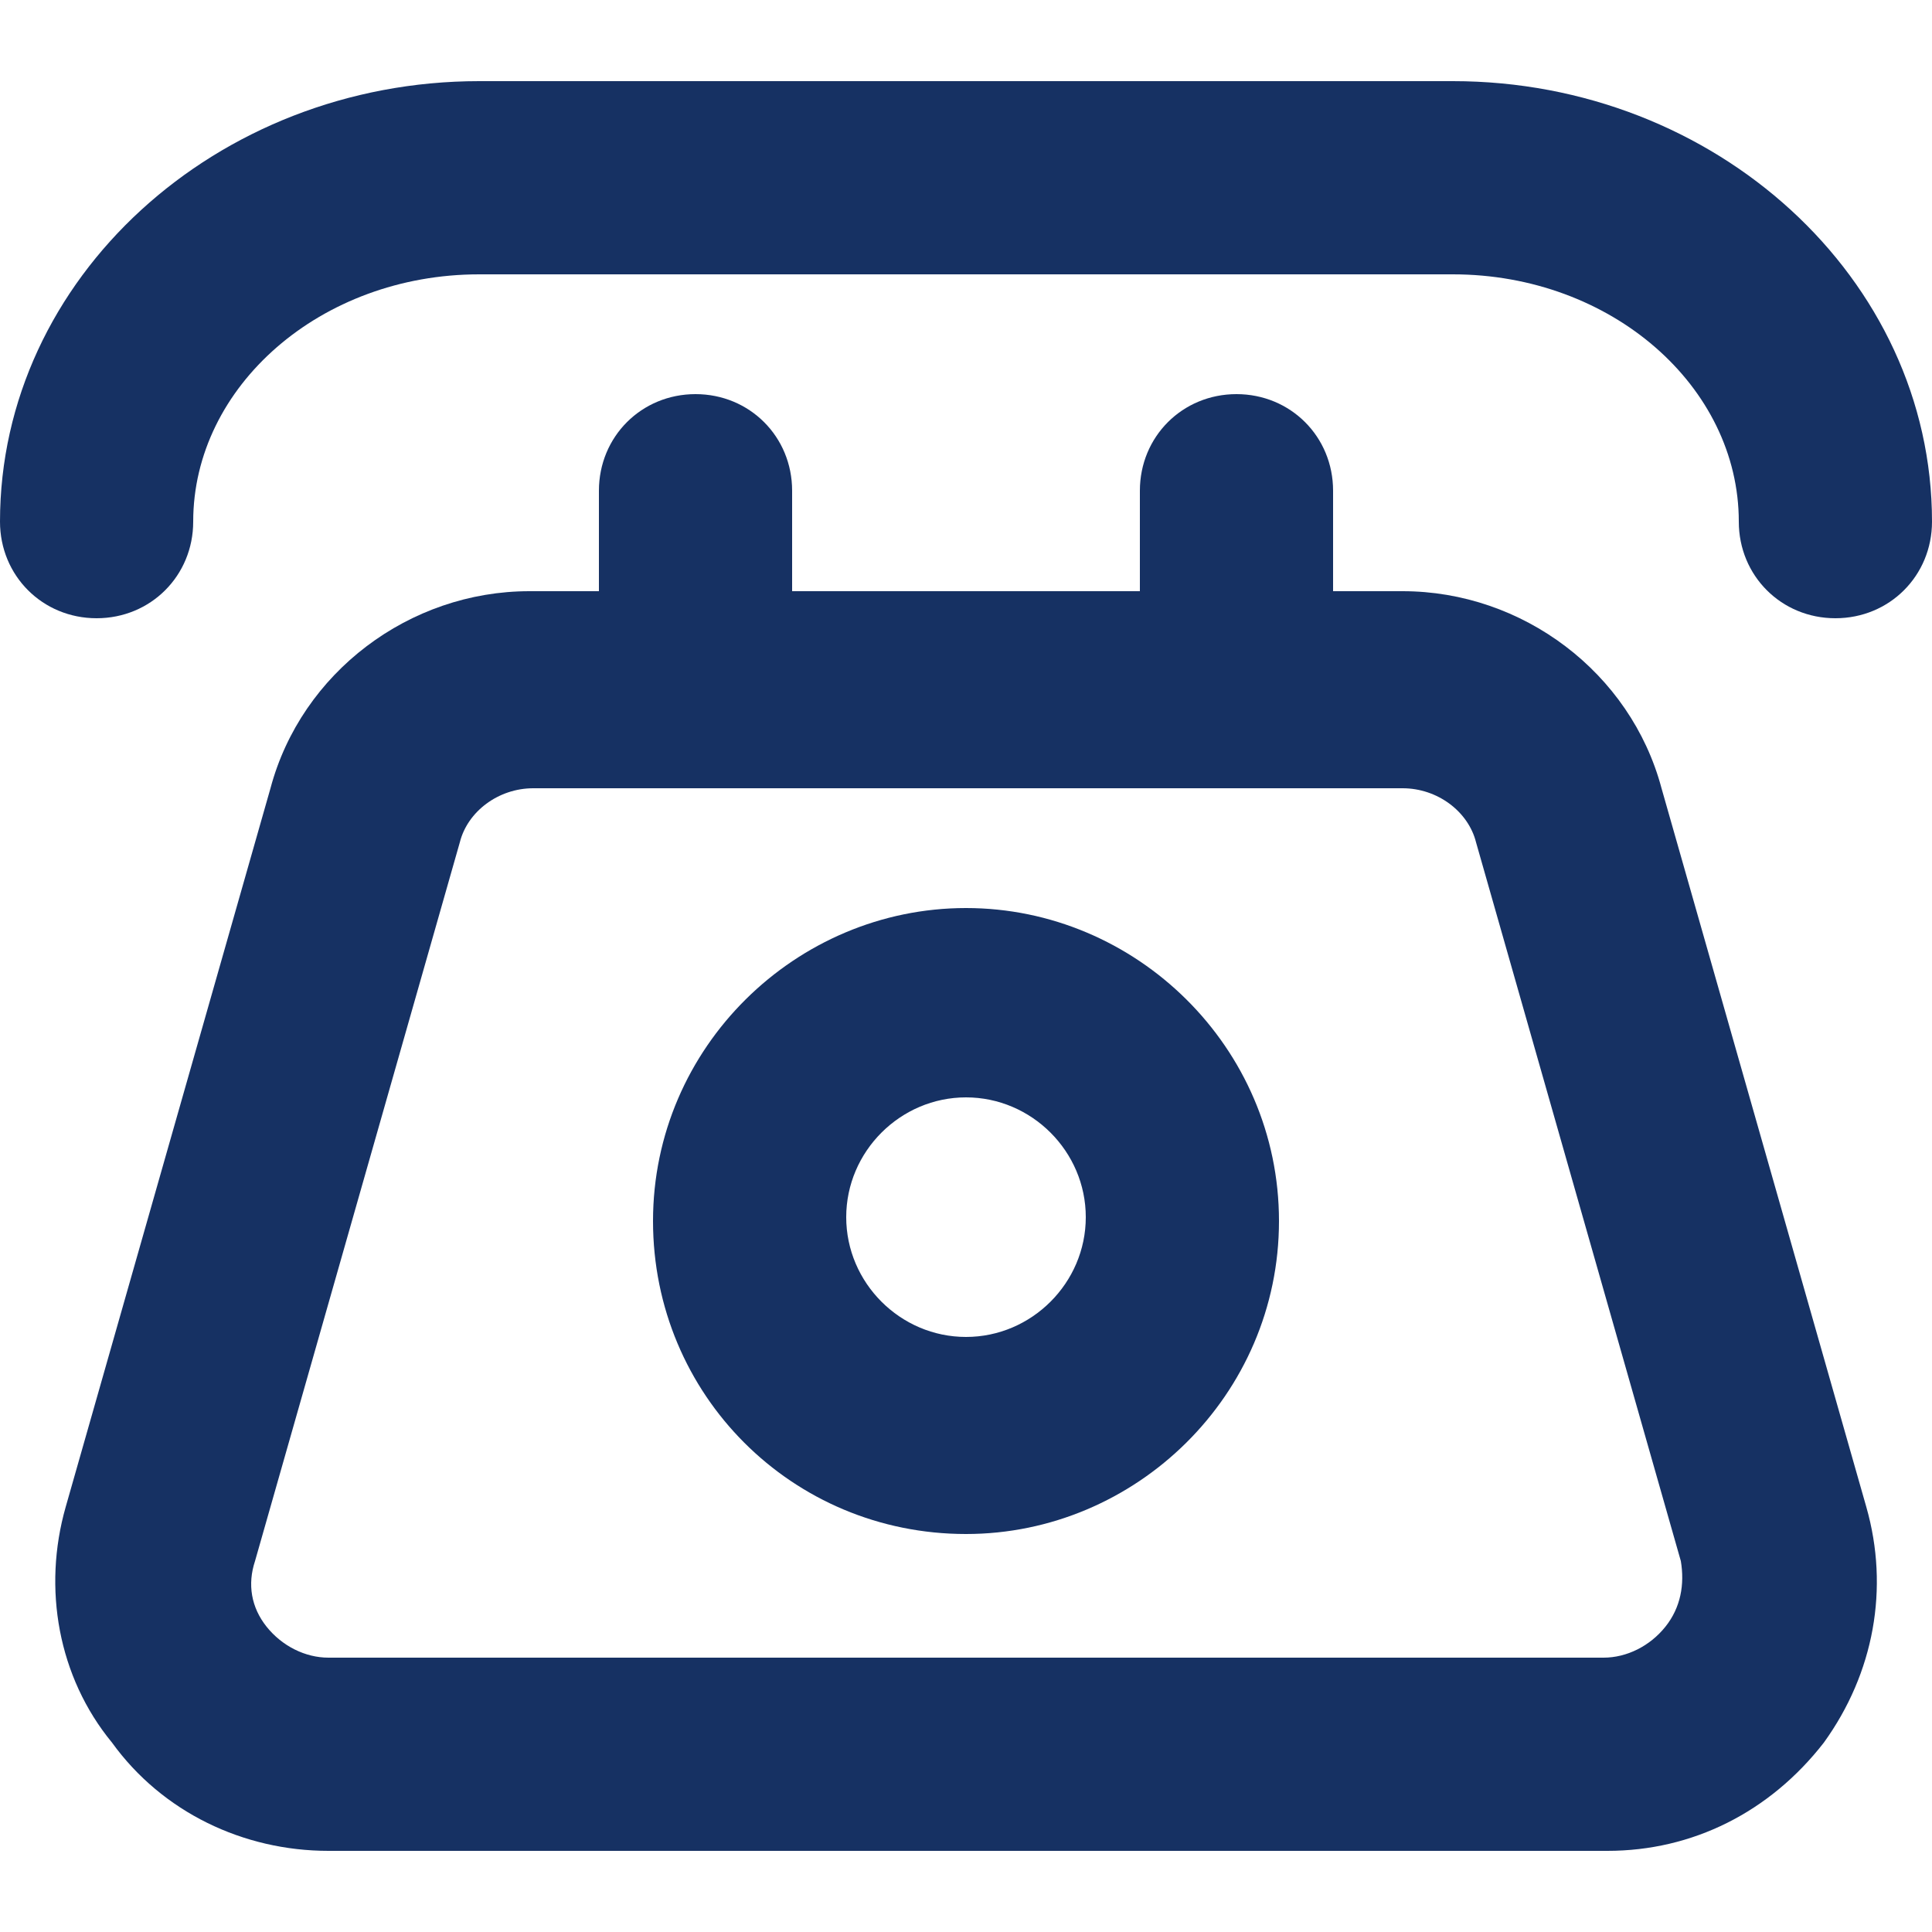
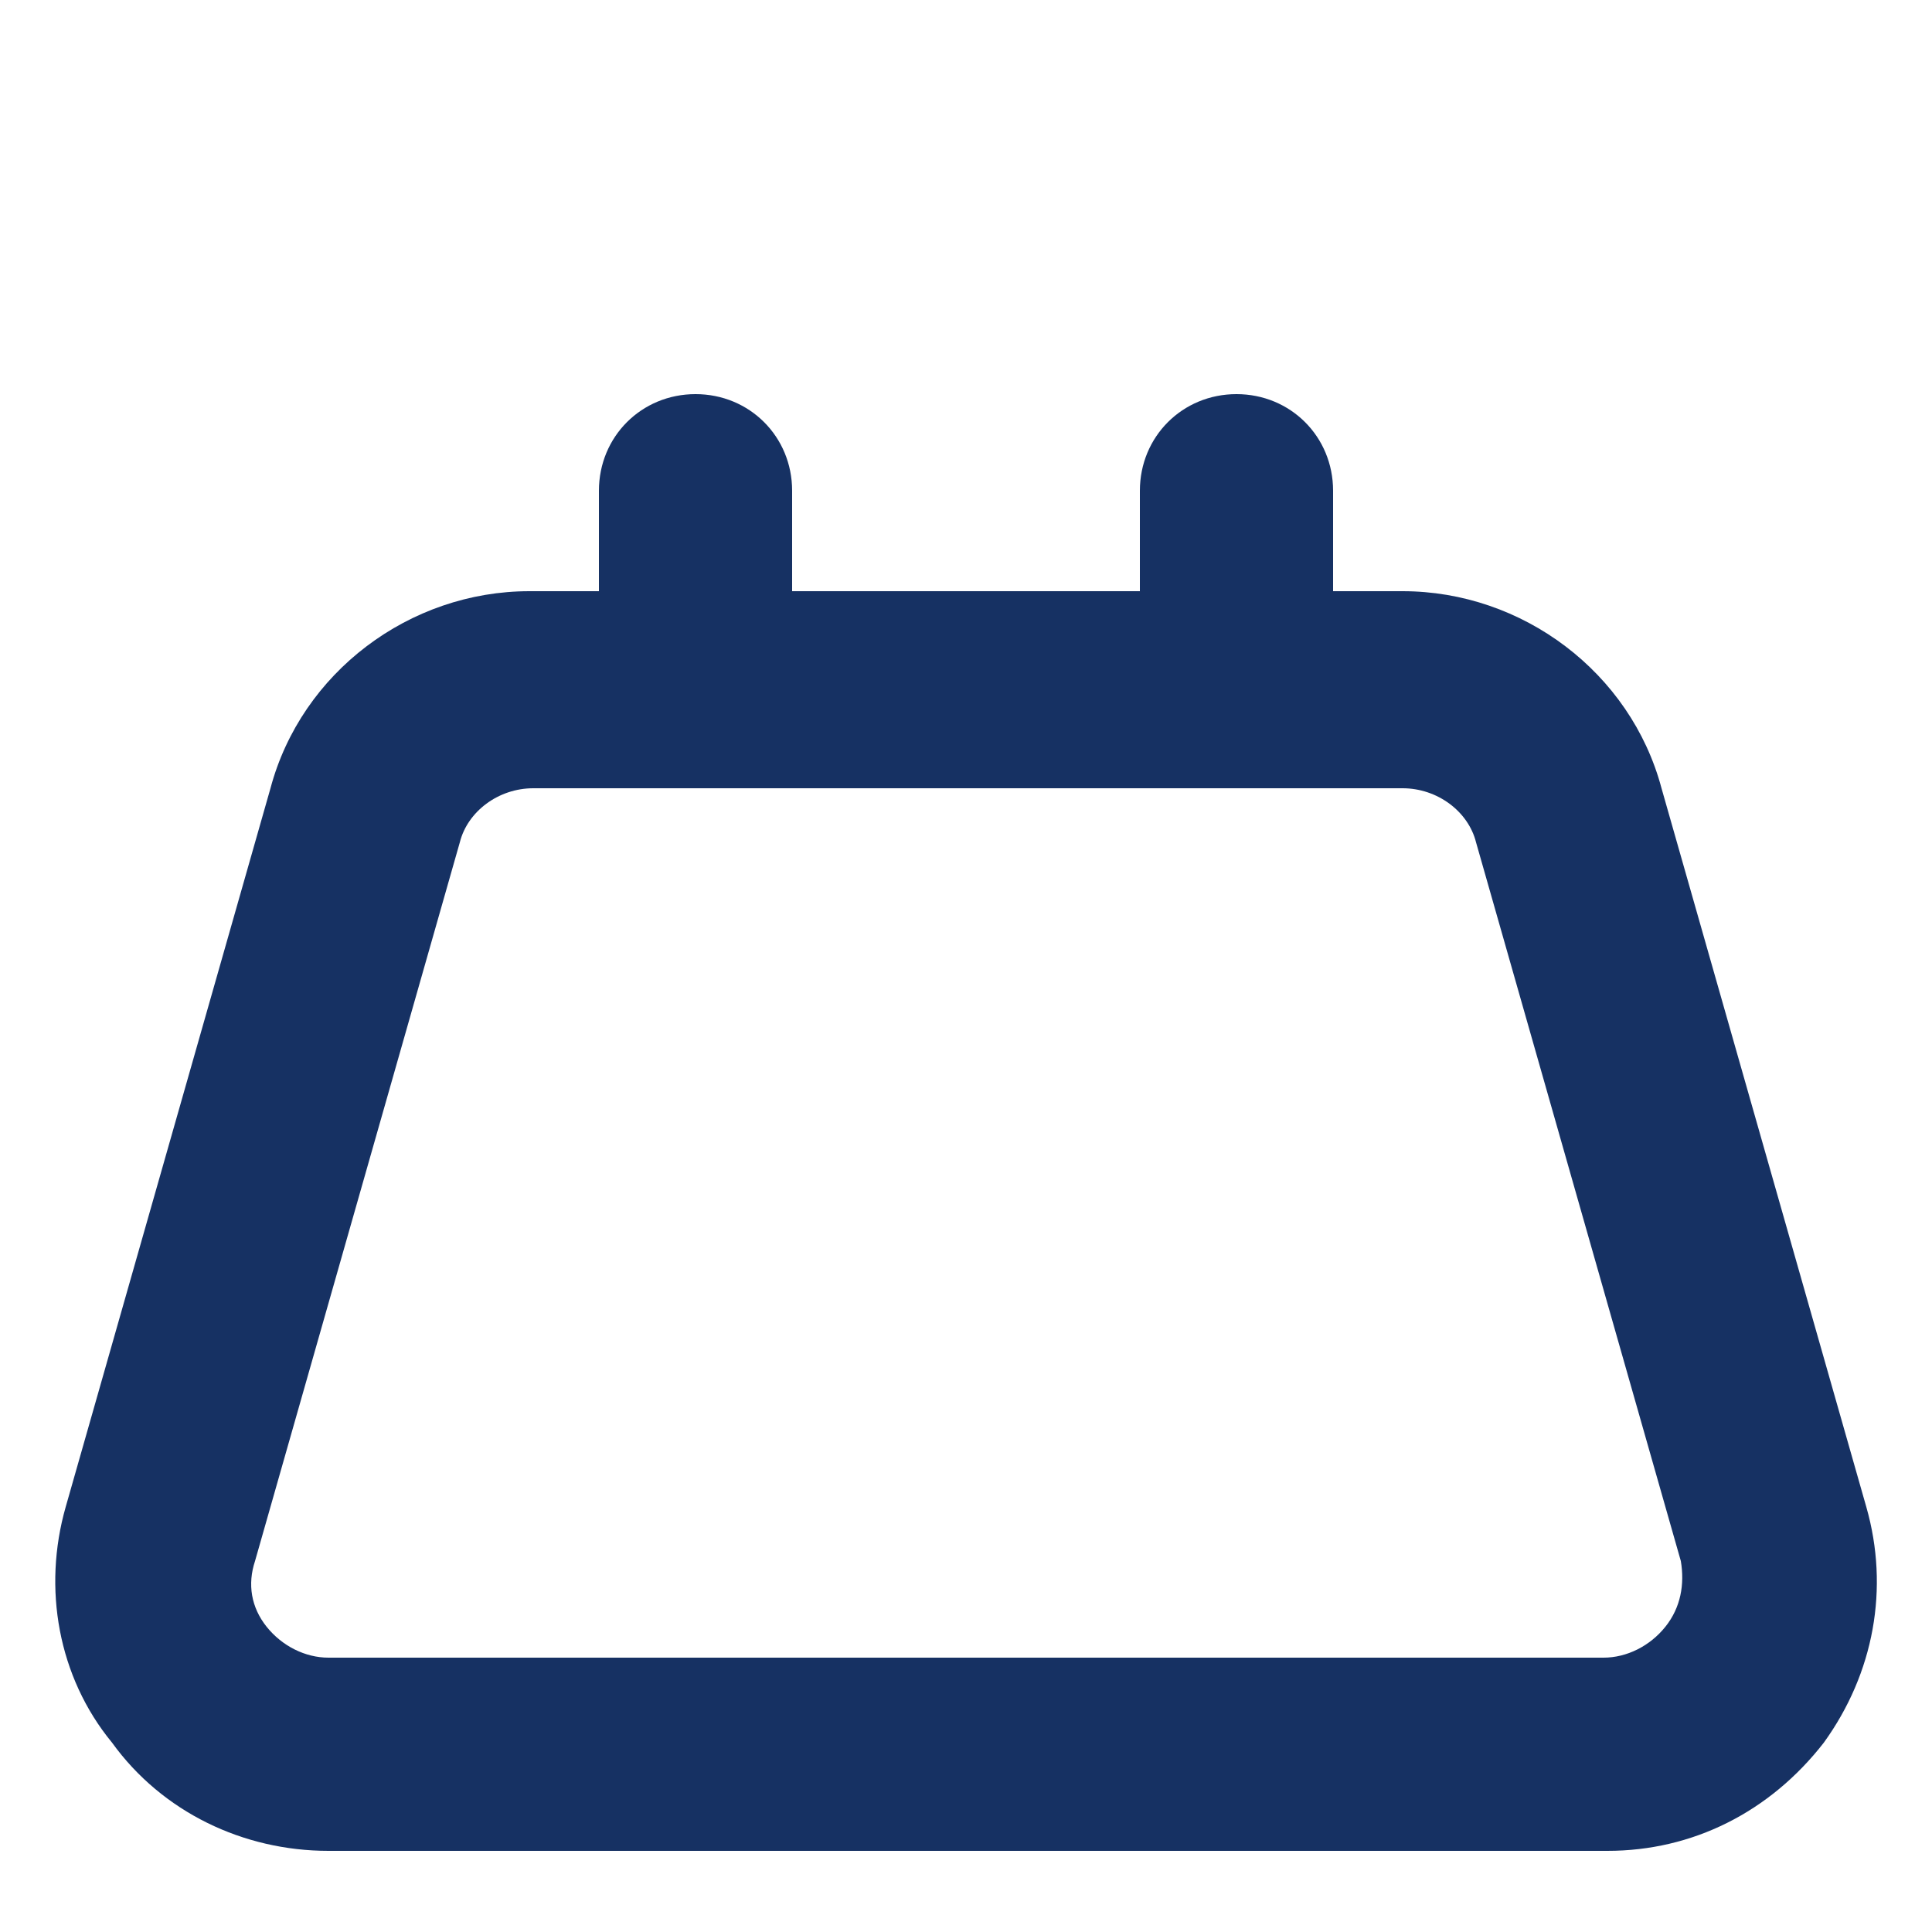
<svg xmlns="http://www.w3.org/2000/svg" version="1.1" id="图层_1" x="0px" y="0px" viewBox="0 0 50 50" style="enable-background:new 0 0 50 50;" xml:space="preserve">
  <style type="text/css">.st0{fill:#163163;}</style>
  <g>
    <path class="st0" d="M43,20.4c-0.8-3-3.6-5.1-6.7-5.1h-1.8v-2.6c0-1.4-1.1-2.5-2.5-2.5c-1.4,0-2.5,1.1-2.5,2.5v2.6h-9v-2.6   c0-1.4-1.1-2.5-2.5-2.5c-1.4,0-2.5,1.1-2.5,2.5v2.6h-1.8c-3.1,0-5.9,2.1-6.7,5.1L1.7,39c-0.6,2.1-0.2,4.4,1.2,6.1   c1.3,1.8,3.4,2.8,5.6,2.8h33.1c2.2,0,4.2-1,5.6-2.8c1.3-1.8,1.7-4,1.1-6.1L43,20.4z M43.1,42.1c-0.4,0.5-1,0.8-1.6,0.8H8.5   c-0.6,0-1.2-0.3-1.6-0.8S6.4,41,6.6,40.4l5.3-18.6c0.2-0.8,1-1.4,1.9-1.4h22.5c0.9,0,1.7,0.6,1.9,1.4l5.3,18.6   C43.6,41,43.5,41.6,43.1,42.1z" />
-     <path class="st0" d="M25,23.5c-4.4,0-8.1,3.6-8.1,8.1s3.6,8.1,8.1,8.1c4.4,0,8.1-3.6,8.1-8.1S29.4,23.5,25,23.5z M25,34.6   c-1.7,0-3.1-1.4-3.1-3.1s1.4-3.1,3.1-3.1c1.7,0,3.1,1.4,3.1,3.1S26.7,34.6,25,34.6z" />
-     <path class="st0" d="M37.6,2.1H12.4C5.6,2.1,0,7.2,0,13.5C0,14.9,1.1,16,2.5,16C3.9,16,5,14.9,5,13.5c0-3.5,3.3-6.4,7.4-6.4h25.2   c4.1,0,7.4,2.9,7.4,6.4c0,1.4,1.1,2.5,2.5,2.5c1.4,0,2.5-1.1,2.5-2.5C50,7.2,44.4,2.1,37.6,2.1z" />
  </g>
</svg>